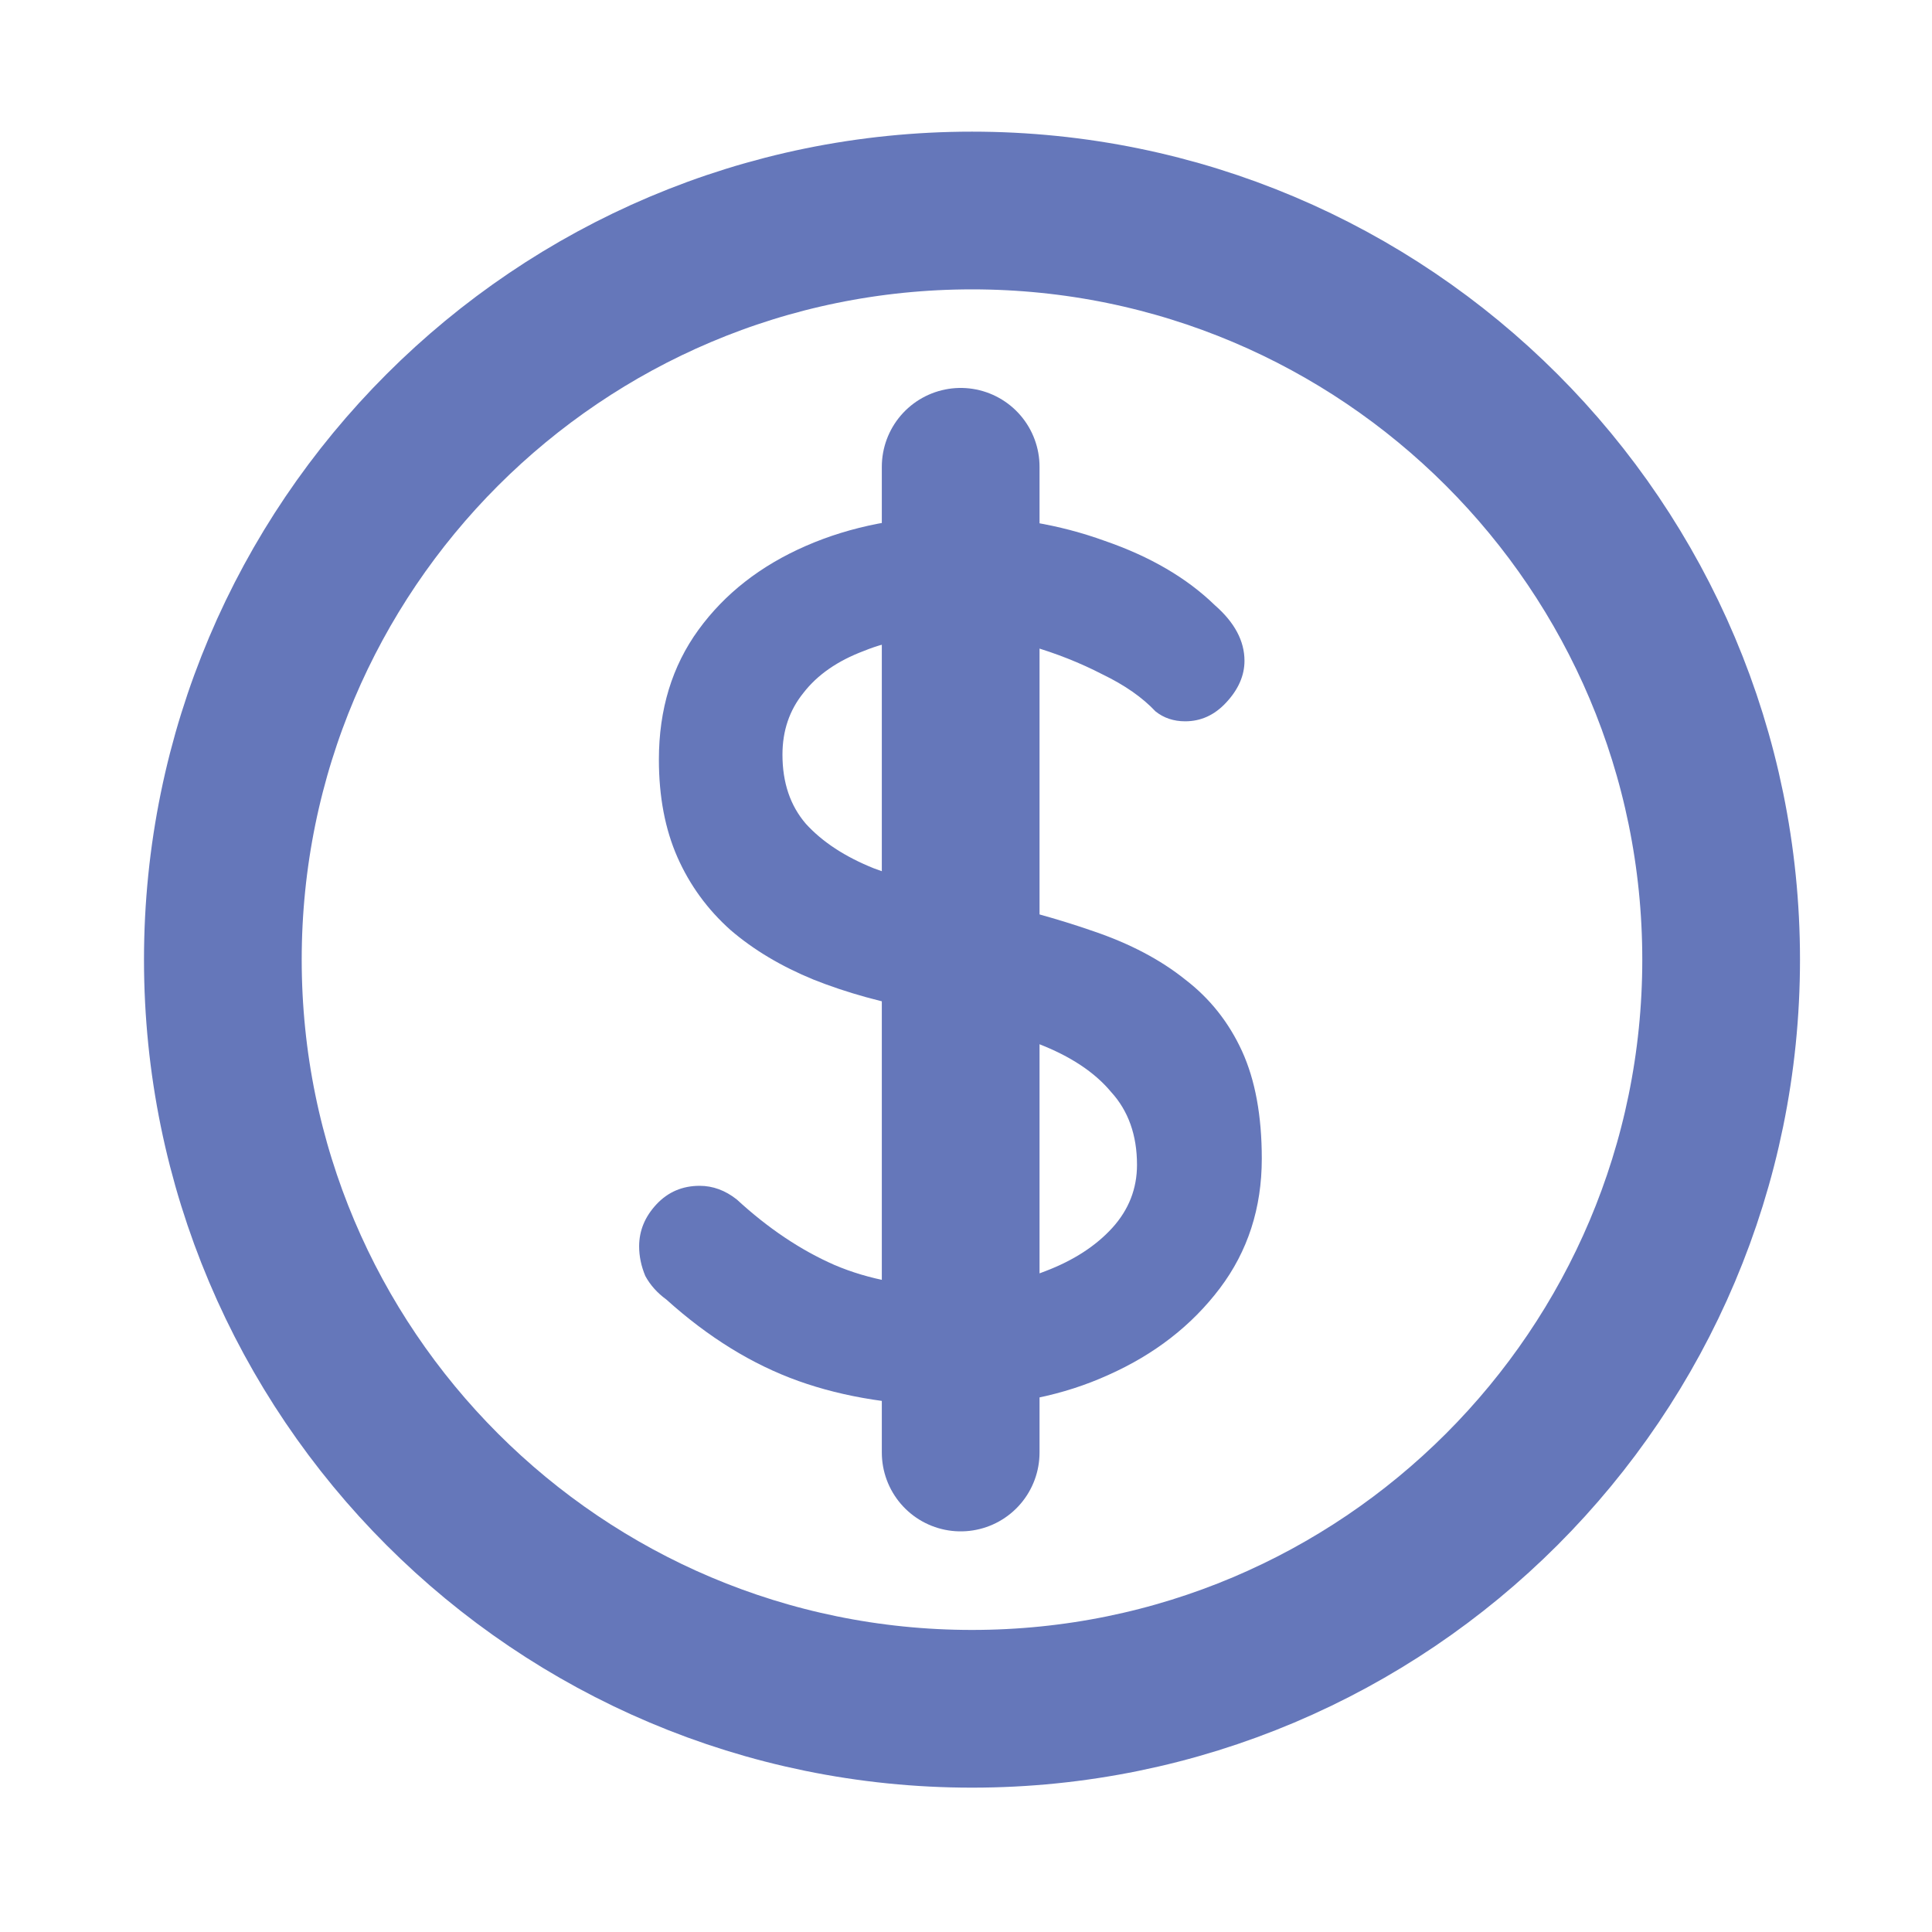
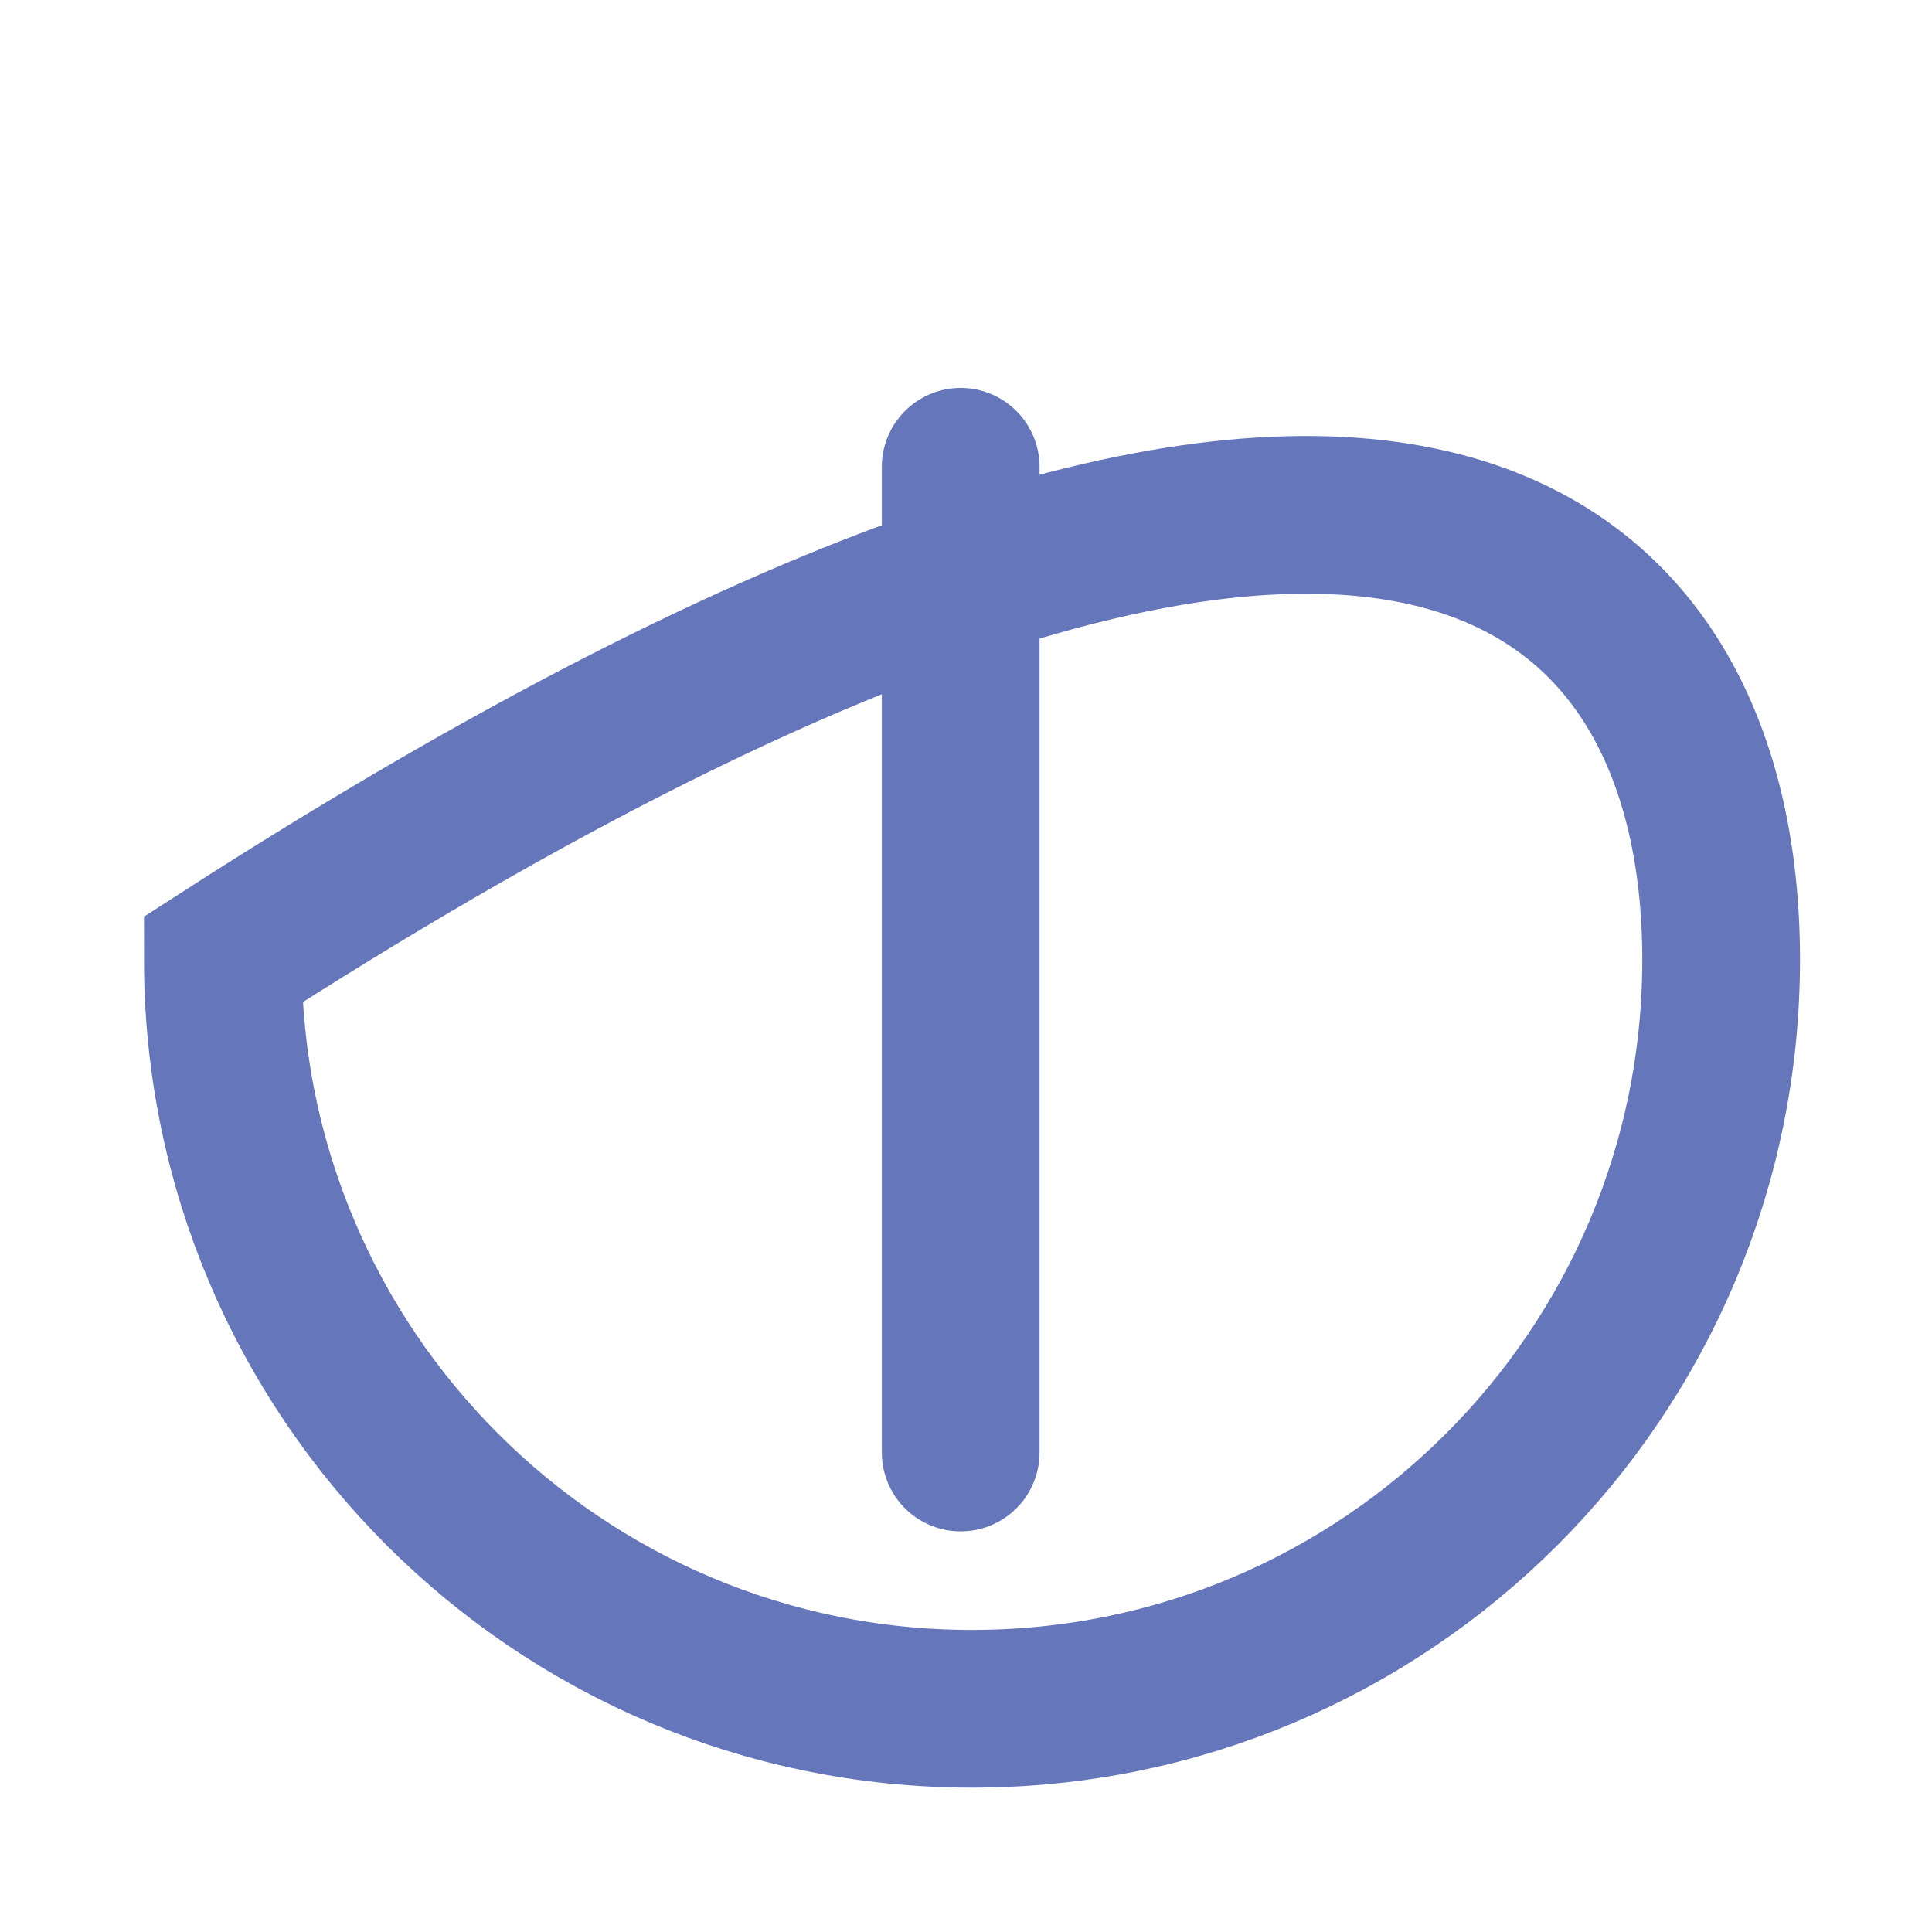
<svg xmlns="http://www.w3.org/2000/svg" width="49" height="49" viewBox="0 0 49 49" fill="none">
-   <path d="M43.652 24.339C43.652 34.833 35.146 43.339 24.652 43.339C14.159 43.339 5.652 34.833 5.652 24.339C5.652 13.846 14.159 5.339 24.652 5.339C35.146 5.339 43.652 13.846 43.652 24.339Z" stroke="#6577BA" stroke-width="4" />
-   <path d="M24.263 35.653C22.759 35.653 21.422 35.444 20.252 35.026C19.082 34.608 17.965 33.919 16.899 32.958C16.669 32.791 16.492 32.592 16.367 32.363C16.262 32.112 16.21 31.861 16.21 31.611C16.21 31.214 16.356 30.859 16.649 30.545C16.941 30.232 17.307 30.075 17.745 30.075C18.079 30.075 18.393 30.19 18.685 30.42C19.479 31.151 20.304 31.705 21.161 32.081C22.038 32.457 23.061 32.645 24.231 32.645C25.067 32.645 25.829 32.509 26.519 32.237C27.229 31.966 27.793 31.6 28.211 31.141C28.628 30.681 28.837 30.148 28.837 29.543C28.837 28.791 28.618 28.174 28.179 27.694C27.762 27.193 27.145 26.785 26.331 26.472C25.537 26.138 24.576 25.856 23.448 25.626C22.404 25.438 21.463 25.177 20.628 24.843C19.813 24.508 19.113 24.091 18.529 23.589C17.944 23.067 17.495 22.451 17.181 21.741C16.868 21.03 16.711 20.205 16.711 19.265C16.711 17.991 17.046 16.894 17.714 15.975C18.382 15.056 19.291 14.346 20.44 13.845C21.589 13.343 22.884 13.093 24.325 13.093C25.641 13.093 26.874 13.302 28.023 13.719C29.172 14.116 30.101 14.659 30.811 15.349C31.313 15.787 31.563 16.257 31.563 16.759C31.563 17.135 31.407 17.49 31.093 17.824C30.801 18.137 30.456 18.294 30.059 18.294C29.767 18.294 29.516 18.21 29.307 18.043C28.973 17.688 28.524 17.375 27.96 17.103C27.396 16.811 26.79 16.571 26.143 16.383C25.516 16.195 24.91 16.101 24.325 16.101C23.385 16.101 22.581 16.236 21.913 16.508C21.244 16.759 20.732 17.114 20.377 17.573C20.022 18.012 19.845 18.534 19.845 19.14C19.845 19.85 20.043 20.435 20.44 20.895C20.858 21.354 21.432 21.73 22.163 22.023C22.894 22.294 23.73 22.545 24.67 22.775C25.819 23.025 26.842 23.307 27.741 23.621C28.66 23.934 29.433 24.341 30.059 24.843C30.686 25.323 31.166 25.929 31.501 26.66C31.835 27.391 32.002 28.3 32.002 29.386C32.002 30.639 31.647 31.736 30.937 32.676C30.226 33.616 29.286 34.347 28.117 34.869C26.968 35.392 25.683 35.653 24.263 35.653Z" fill="#6577BA" />
+   <path d="M43.652 24.339C43.652 34.833 35.146 43.339 24.652 43.339C14.159 43.339 5.652 34.833 5.652 24.339C35.146 5.339 43.652 13.846 43.652 24.339Z" stroke="#6577BA" stroke-width="4" />
  <path d="M24.365 11.839L24.365 36.839" stroke="#6577BA" stroke-width="4" stroke-linecap="round" stroke-linejoin="round" />
</svg>